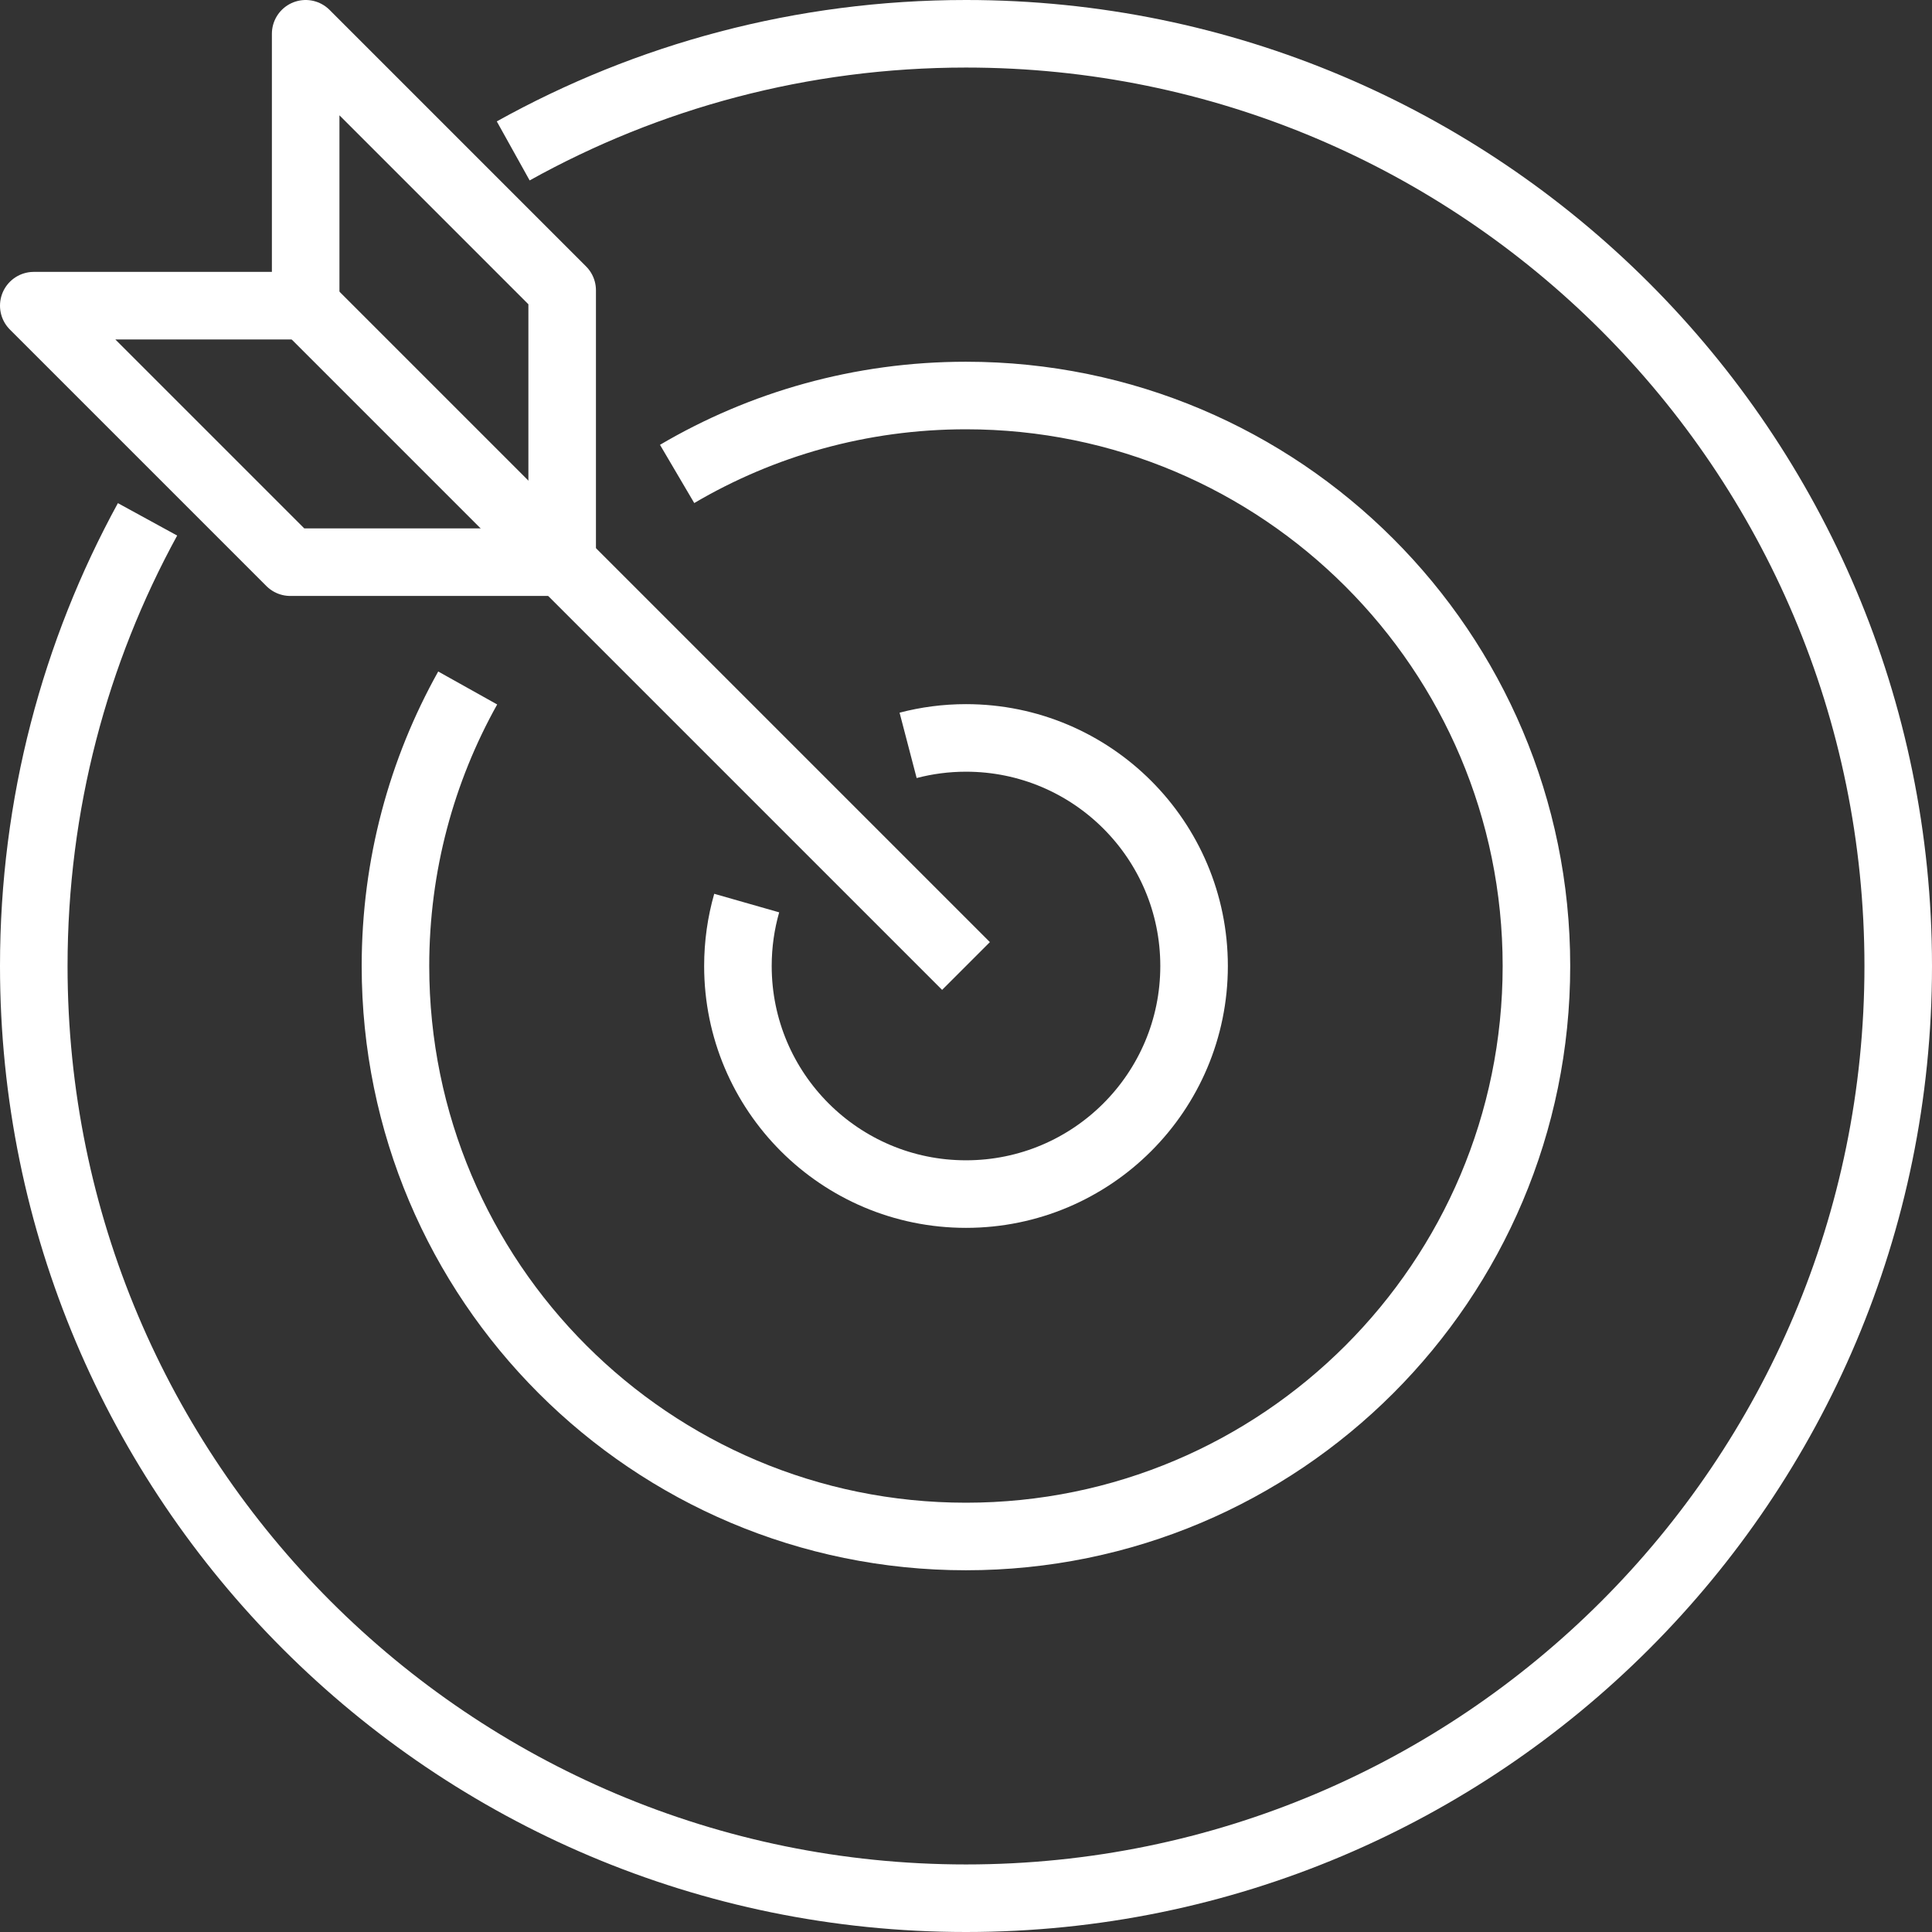
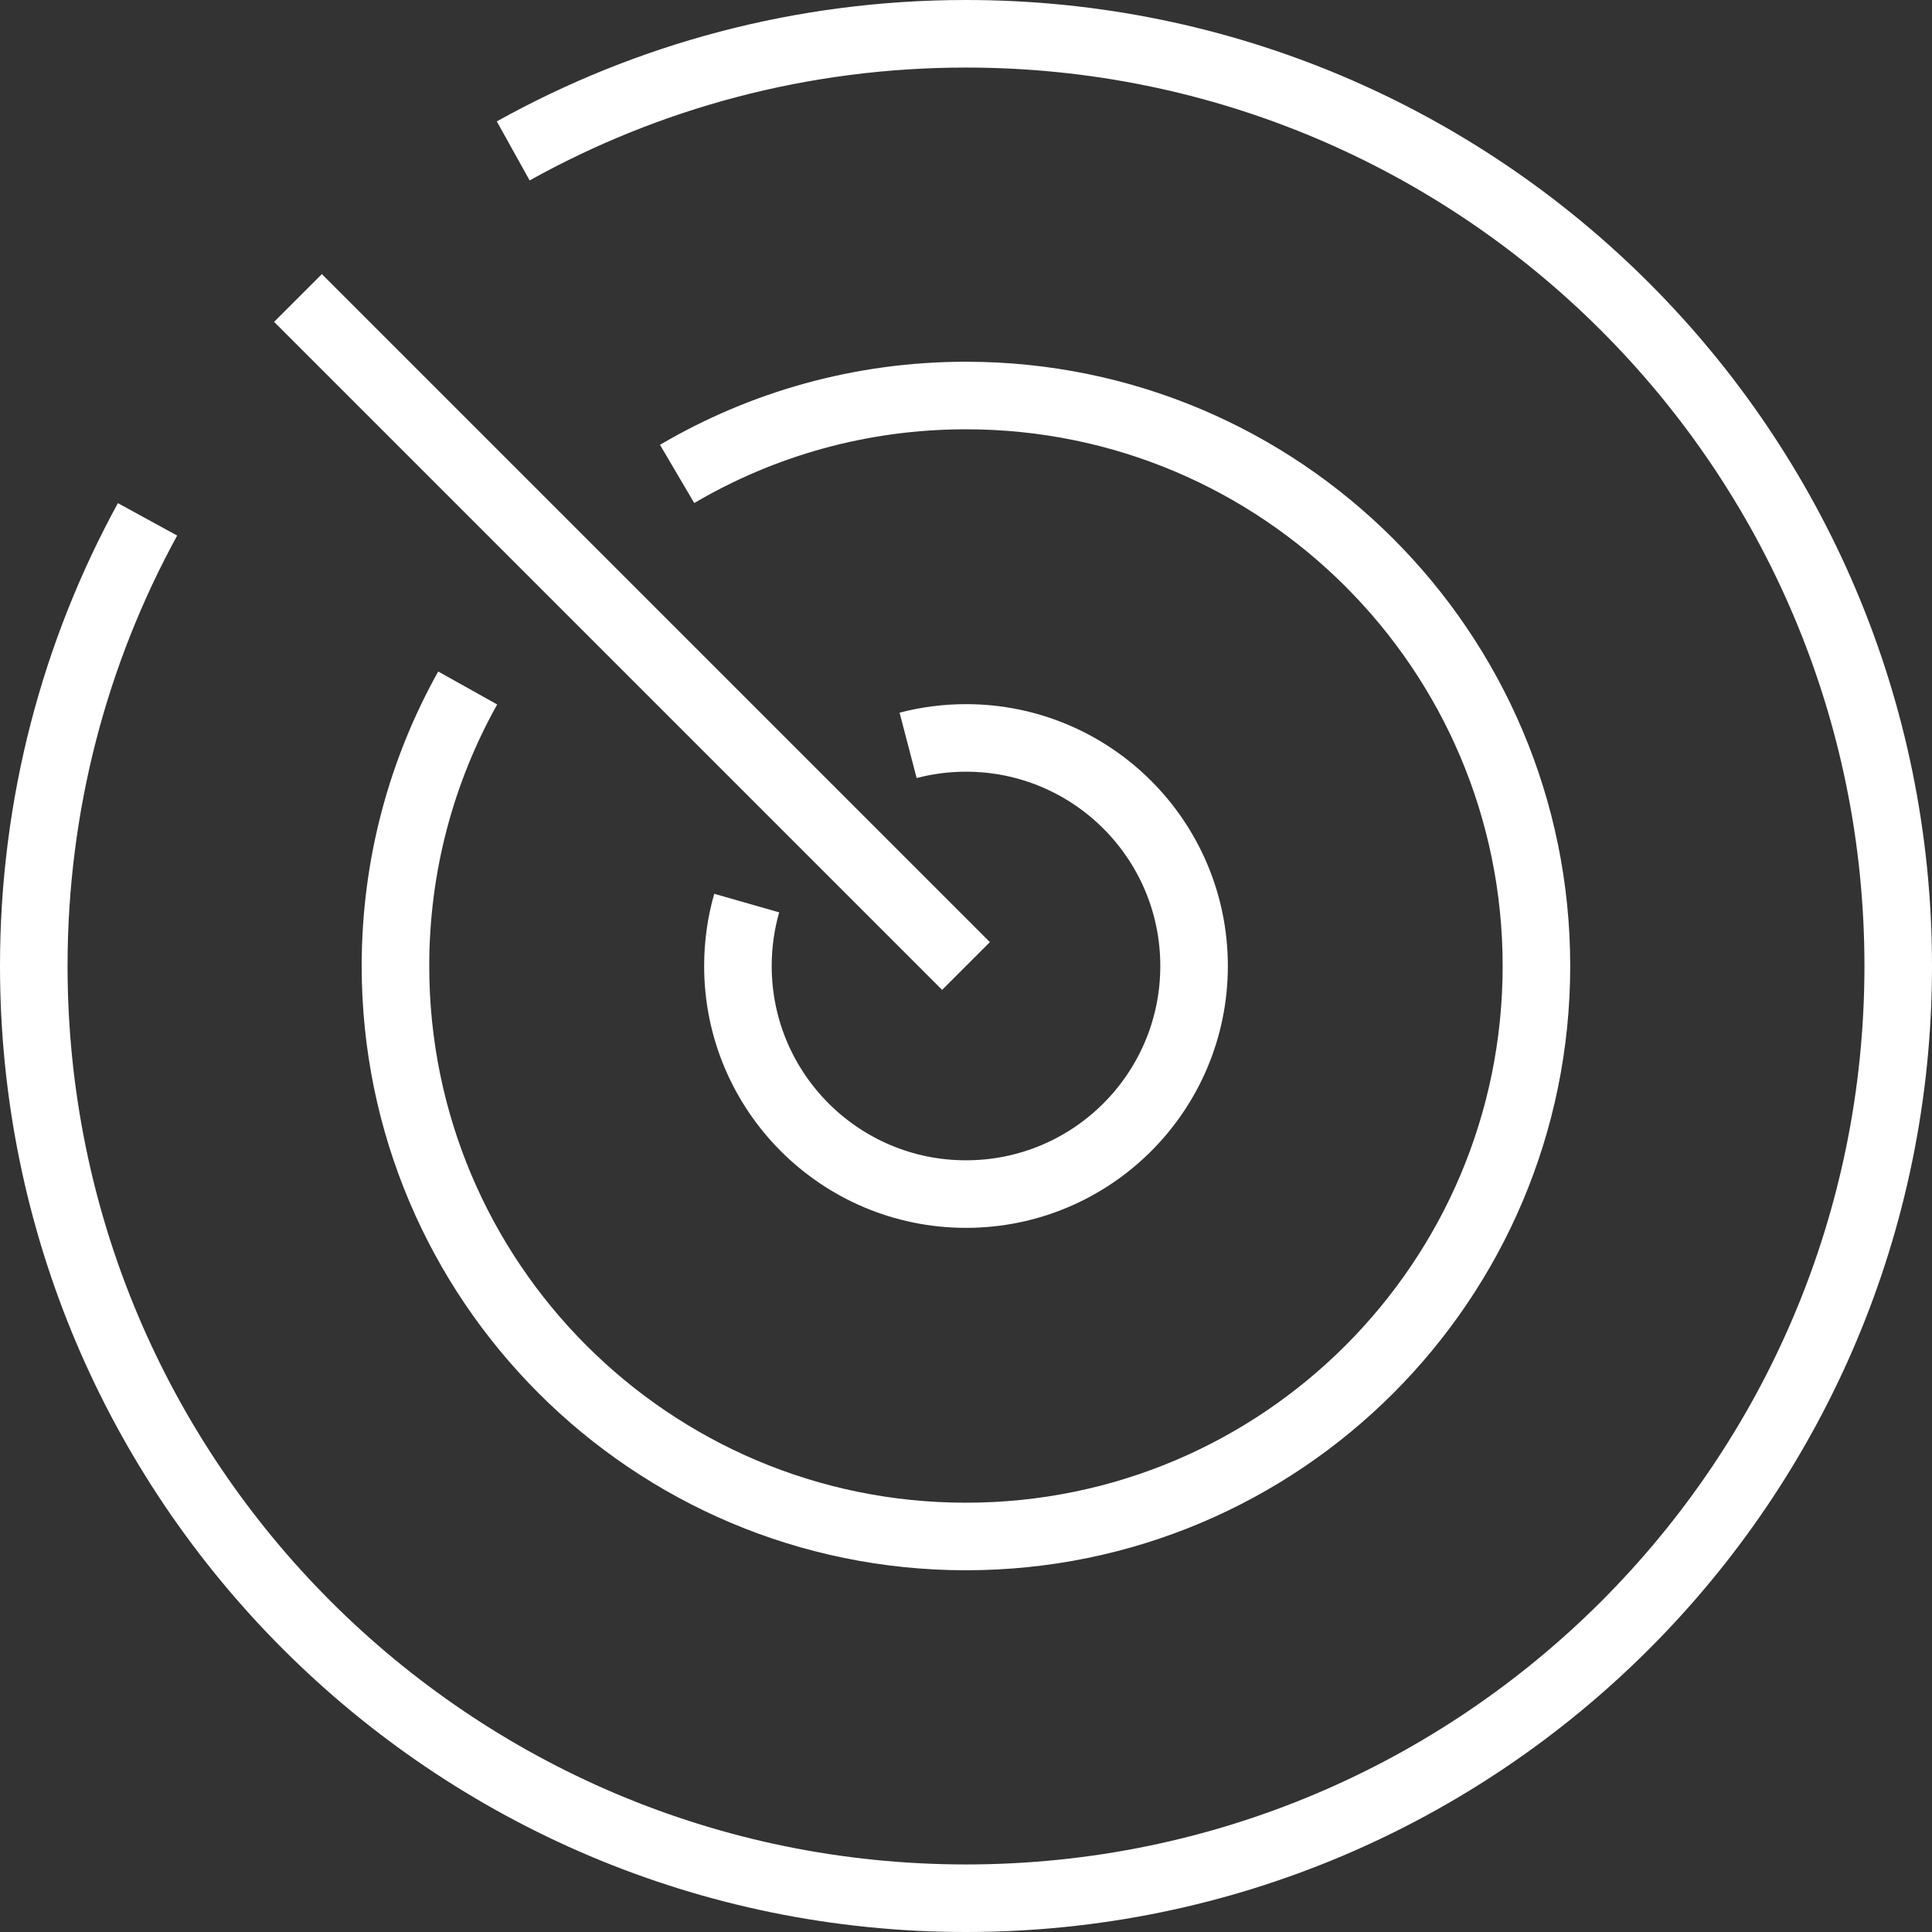
<svg xmlns="http://www.w3.org/2000/svg" id="Calque_1" data-name="Calque 1" viewBox="0 0 371.78 371.78">
  <rect x="0" y="0" width="371.78" height="371.78" fill="#333333" stroke="none" />
  <defs>
    <style>
      .cls-1 {
        fill: none;
        stroke: #fff;
        stroke-linejoin: round;
        stroke-width: 13px;
      }
    </style>
  </defs>
  <path class="cls-1" d="M28.39,99.94c-13.96,25.52-21.89,54.81-21.89,85.95,0,99.07,80.31,179.39,179.39,179.39s179.39-80.31,179.39-179.39S284.96,6.5,185.89,6.5c-31.62,0-61.33,8.18-87.13,22.54" />
  <path class="cls-1" d="M90,132.39c-8.85,15.83-13.9,34.08-13.9,53.5,0,60.63,49.15,109.78,109.78,109.78s109.78-49.15,109.78-109.78-49.15-109.78-109.78-109.78c-20.28,0-39.28,5.5-55.58,15.09" />
  <path class="cls-1" d="M143.69,173.78c-1.1,3.85-1.69,7.91-1.69,12.11,0,24.24,19.65,43.89,43.89,43.89s43.89-19.65,43.89-43.89-19.65-43.89-43.89-43.89c-3.85,0-7.58.5-11.14,1.43" />
  <line class="cls-1" x1="185.89" y1="185.89" x2="57.34" y2="57.34" />
-   <polygon class="cls-1" points="55.86 108.18 108.18 108.18 108.18 55.86 58.82 6.5 58.82 58.82 6.5 58.82 55.86 108.18" />
</svg>